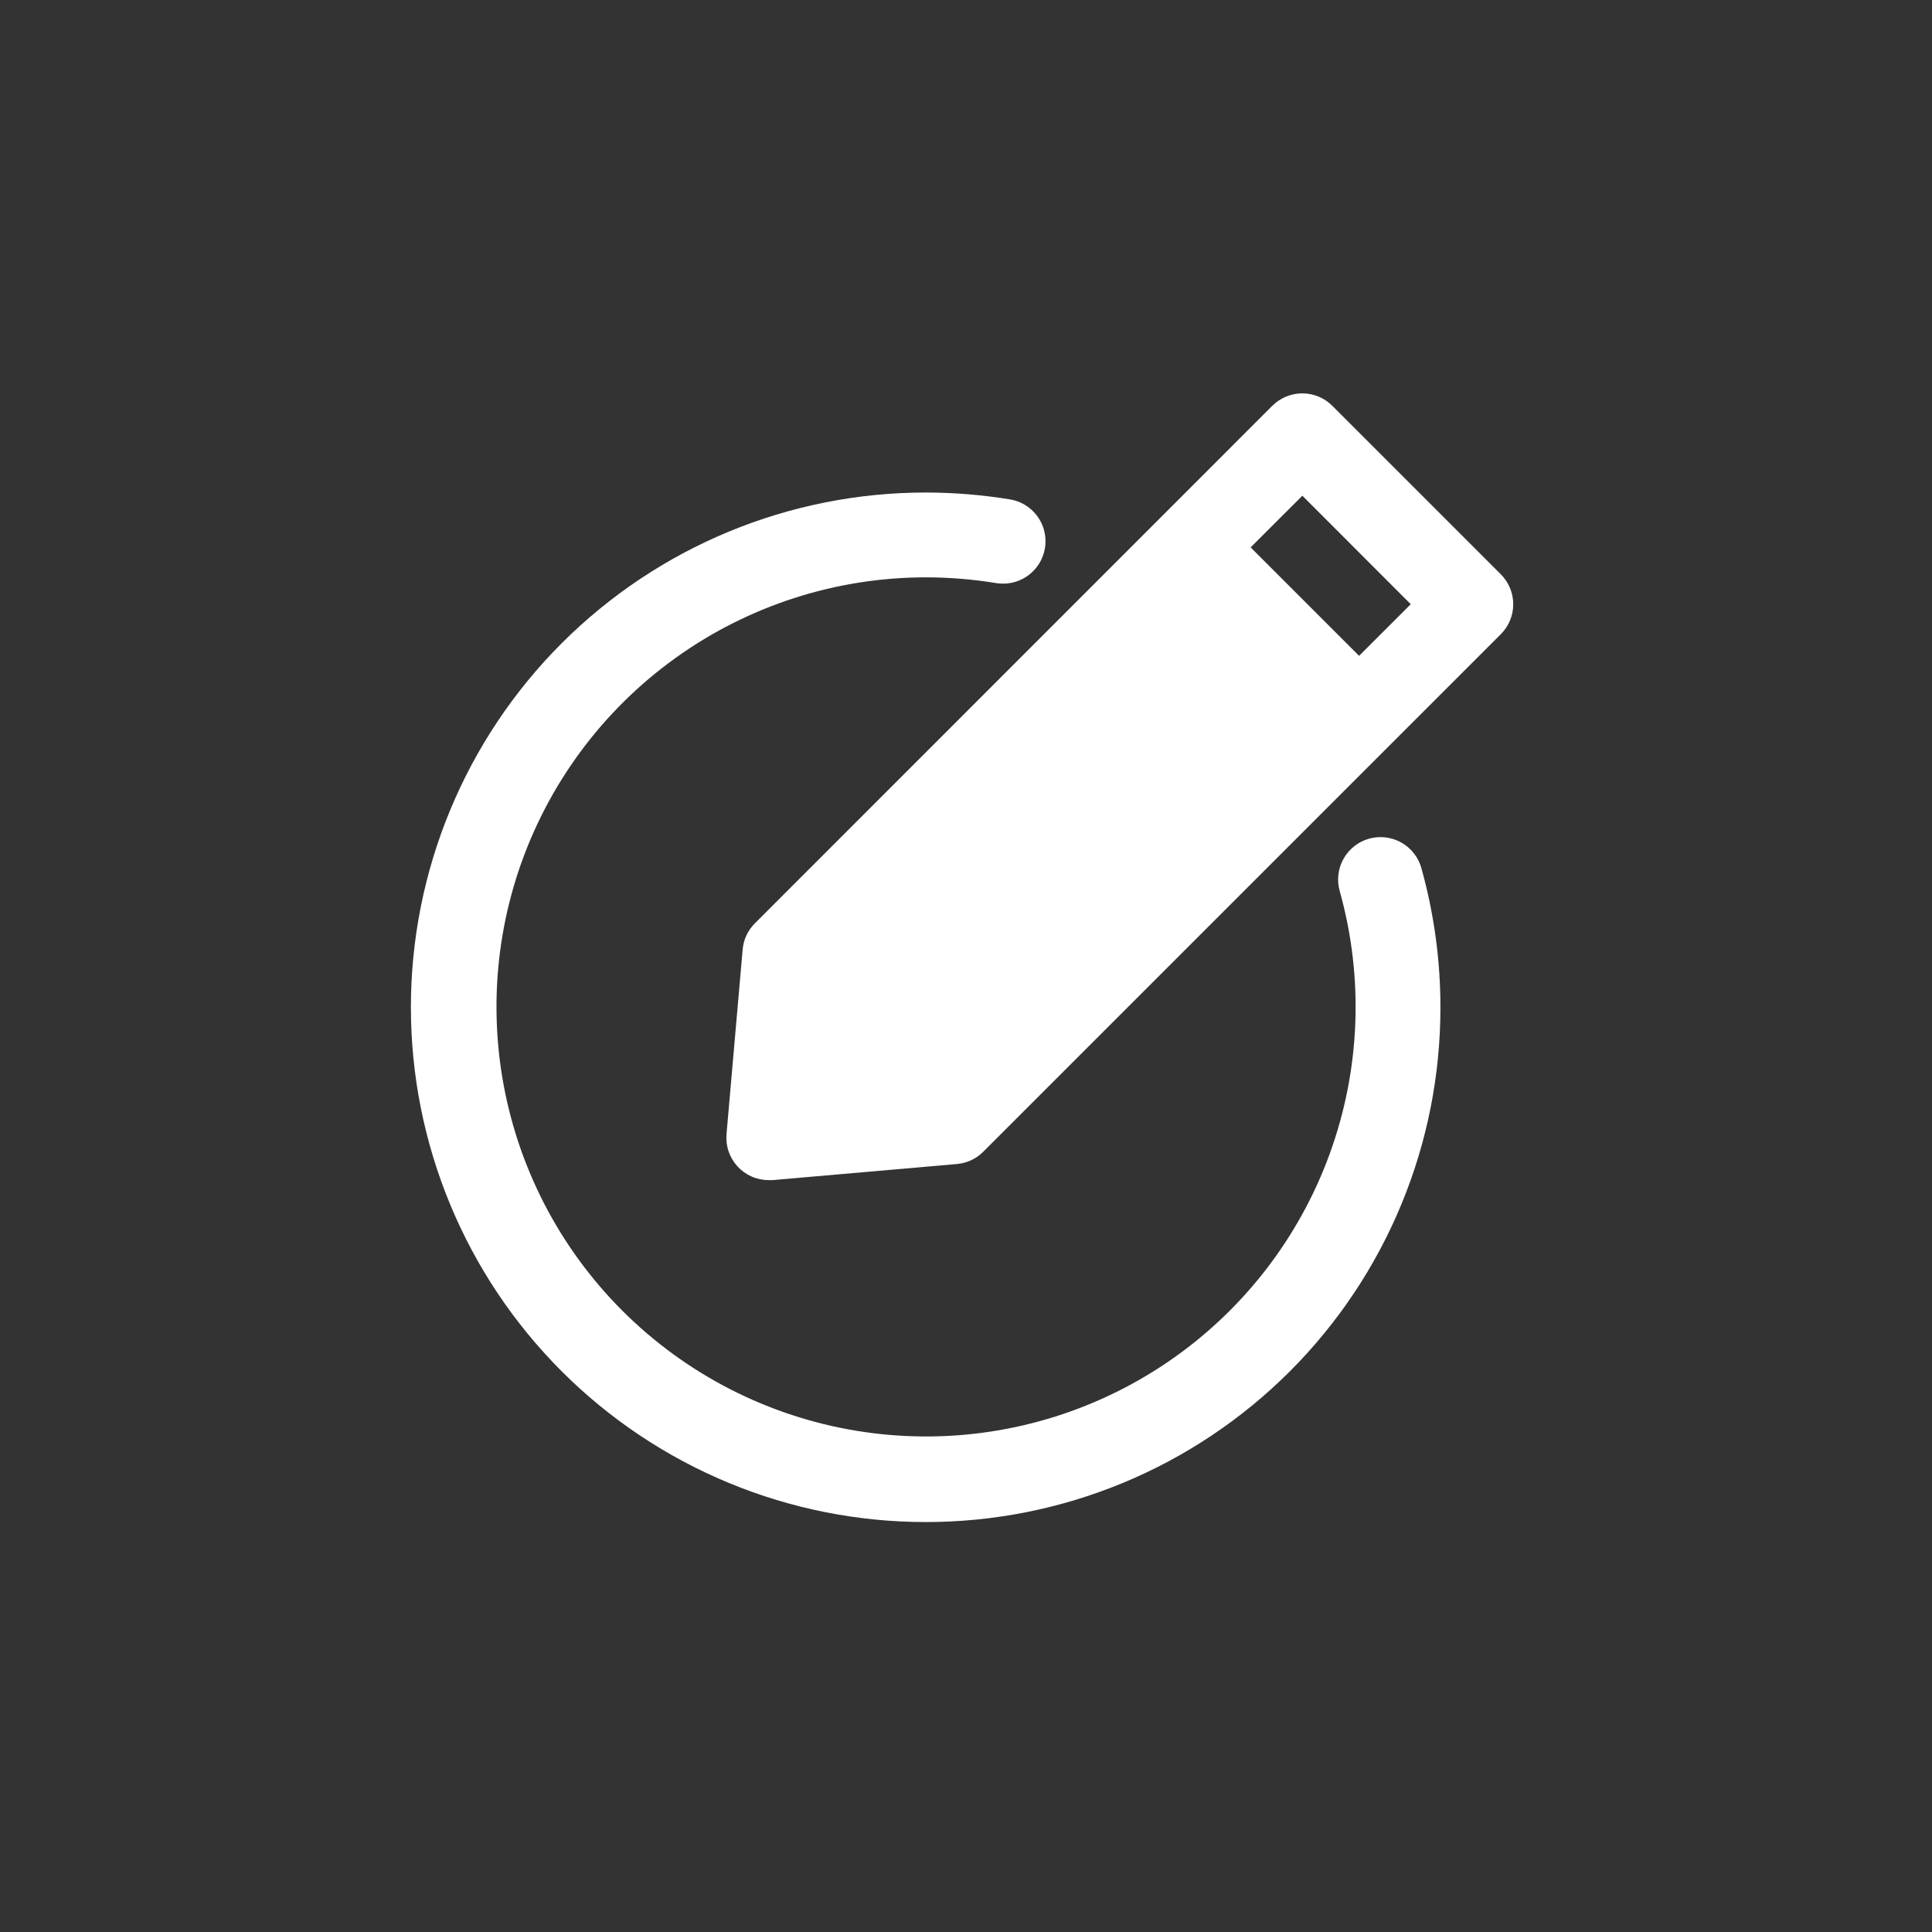
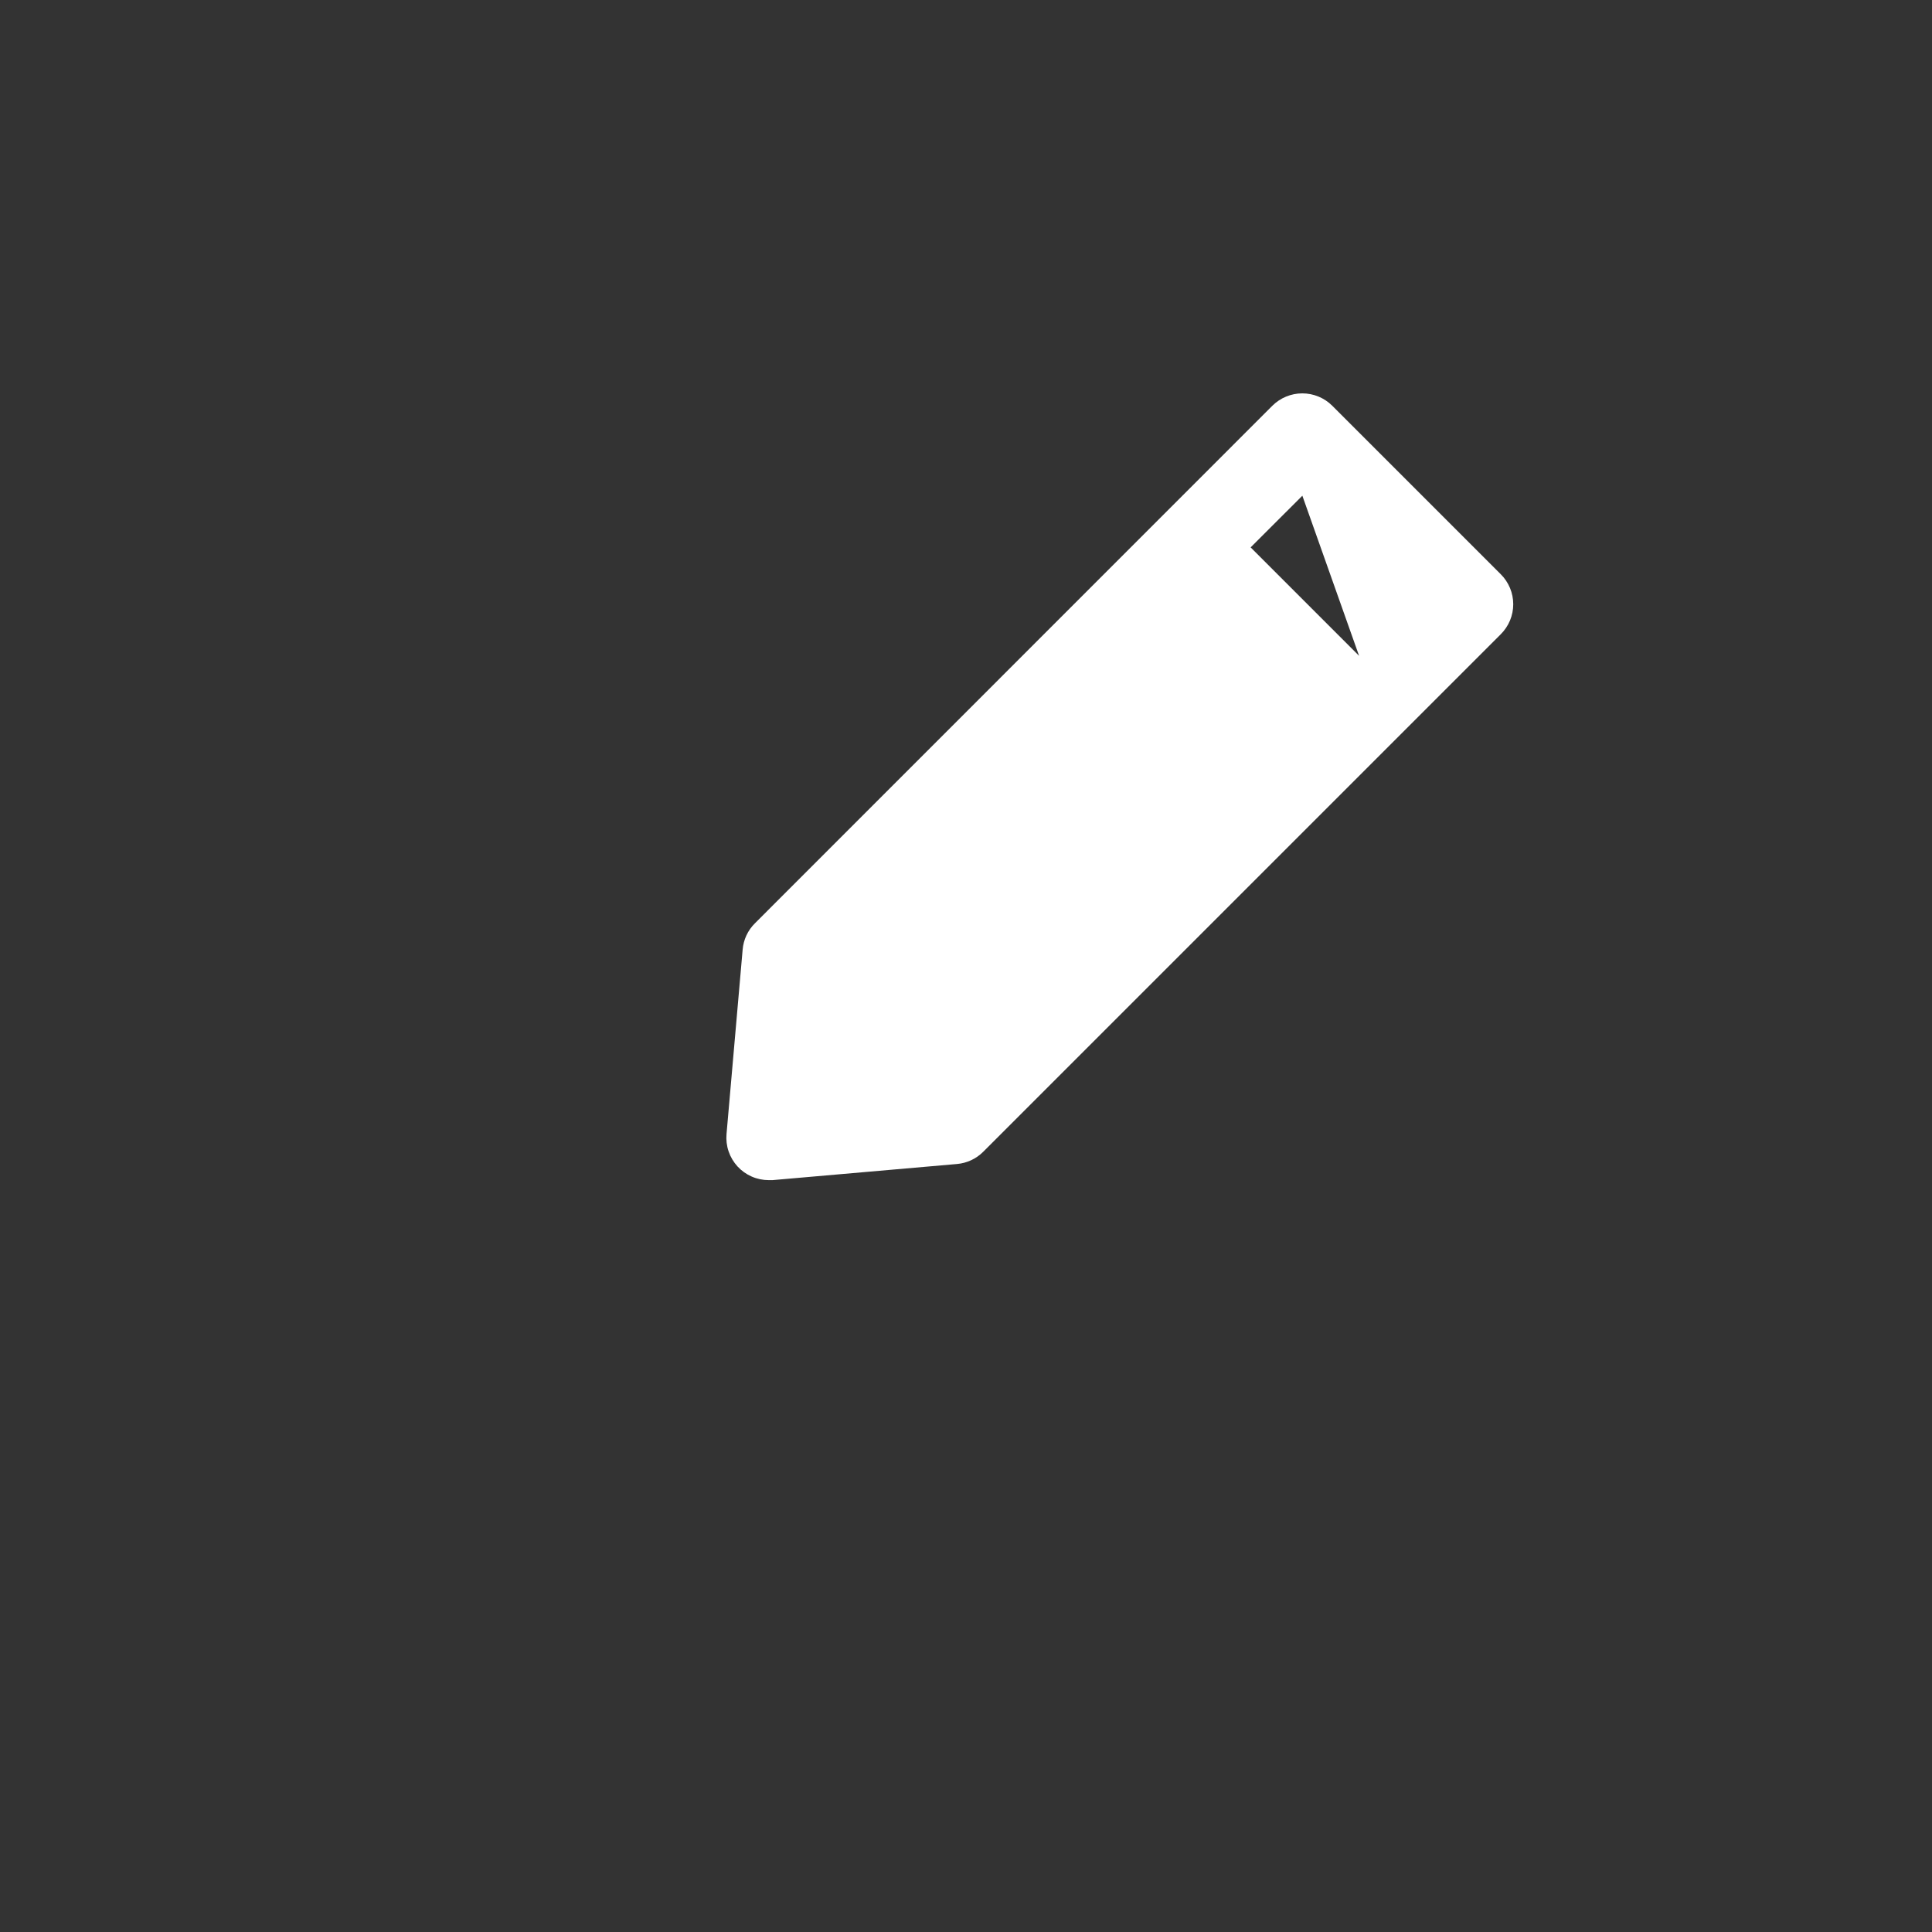
<svg xmlns="http://www.w3.org/2000/svg" width="84" height="84" viewBox="0 0 84 84" fill="none">
  <rect x="0" y="0" width="84" height="84" fill="#333333" stroke="none" />
-   <path d="M65.25 24.966L57.928 17.644C57.756 17.473 57.553 17.336 57.329 17.244C57.105 17.151 56.865 17.103 56.622 17.103C56.38 17.103 56.14 17.151 55.916 17.244C55.692 17.336 55.489 17.473 55.317 17.644L32.822 40.144C32.514 40.449 32.325 40.855 32.289 41.287L31.588 49.306C31.566 49.561 31.596 49.817 31.678 50.059C31.76 50.302 31.892 50.524 32.064 50.713C32.237 50.901 32.447 51.052 32.681 51.154C32.915 51.257 33.168 51.31 33.424 51.31H33.584L41.607 50.609C42.039 50.572 42.444 50.383 42.75 50.076L60.394 32.432C60.394 32.431 60.395 32.43 60.395 32.429C60.396 32.428 60.397 32.428 60.398 32.428L65.25 27.577C65.422 27.406 65.558 27.202 65.652 26.978C65.745 26.754 65.793 26.514 65.793 26.271C65.793 26.029 65.745 25.789 65.652 25.565C65.558 25.341 65.422 25.137 65.25 24.966ZM59.091 28.515L54.375 23.799L56.624 21.553L61.337 26.27L59.091 28.515Z" fill="white" />
-   <path d="M40.246 66.176C37.307 66.176 34.397 65.597 31.681 64.472C28.966 63.347 26.499 61.699 24.42 59.62C22.342 57.542 20.694 55.075 19.569 52.359C18.444 49.644 17.865 46.734 17.865 43.795C17.865 40.856 18.444 37.945 19.569 35.23C20.694 32.515 22.342 30.047 24.42 27.969C26.499 25.891 28.966 24.242 31.681 23.117C34.397 21.993 37.307 21.414 40.246 21.414C41.475 21.415 42.701 21.515 43.913 21.713C44.37 21.788 44.782 22.033 45.067 22.398C45.352 22.762 45.489 23.221 45.451 23.682C45.413 24.144 45.204 24.574 44.863 24.888C44.523 25.202 44.077 25.376 43.614 25.376C43.513 25.376 43.411 25.368 43.311 25.352C42.298 25.186 41.273 25.102 40.246 25.102C36.335 25.105 32.524 26.336 29.351 28.621C26.177 30.906 23.8 34.13 22.556 37.837C21.312 41.545 21.264 45.55 22.417 49.287C23.57 53.023 25.868 56.304 28.985 58.665C32.102 61.027 35.882 62.35 39.792 62.449C43.701 62.548 47.543 61.417 50.776 59.215C54.008 57.014 56.468 53.854 57.808 50.18C59.149 46.506 59.302 42.504 58.247 38.738C58.181 38.505 58.163 38.261 58.191 38.021C58.22 37.78 58.296 37.548 58.415 37.337C58.534 37.125 58.693 36.94 58.883 36.79C59.074 36.64 59.292 36.53 59.525 36.464C59.758 36.399 60.002 36.38 60.243 36.409C60.483 36.438 60.716 36.514 60.927 36.632C61.138 36.751 61.324 36.91 61.474 37.101C61.623 37.291 61.734 37.509 61.799 37.743C62.349 39.713 62.628 41.749 62.627 43.795C62.63 46.735 62.053 49.646 60.929 52.363C59.805 55.079 58.157 57.548 56.078 59.626C53.999 61.705 51.531 63.354 48.814 64.478C46.097 65.601 43.186 66.178 40.246 66.176Z" fill="white" />
+   <path d="M65.25 24.966L57.928 17.644C57.756 17.473 57.553 17.336 57.329 17.244C57.105 17.151 56.865 17.103 56.622 17.103C56.38 17.103 56.14 17.151 55.916 17.244C55.692 17.336 55.489 17.473 55.317 17.644L32.822 40.144C32.514 40.449 32.325 40.855 32.289 41.287L31.588 49.306C31.566 49.561 31.596 49.817 31.678 50.059C31.76 50.302 31.892 50.524 32.064 50.713C32.237 50.901 32.447 51.052 32.681 51.154C32.915 51.257 33.168 51.31 33.424 51.31H33.584L41.607 50.609C42.039 50.572 42.444 50.383 42.75 50.076L60.394 32.432C60.394 32.431 60.395 32.43 60.395 32.429C60.396 32.428 60.397 32.428 60.398 32.428L65.25 27.577C65.422 27.406 65.558 27.202 65.652 26.978C65.745 26.754 65.793 26.514 65.793 26.271C65.793 26.029 65.745 25.789 65.652 25.565C65.558 25.341 65.422 25.137 65.25 24.966ZM59.091 28.515L54.375 23.799L56.624 21.553L59.091 28.515Z" fill="white" />
</svg>